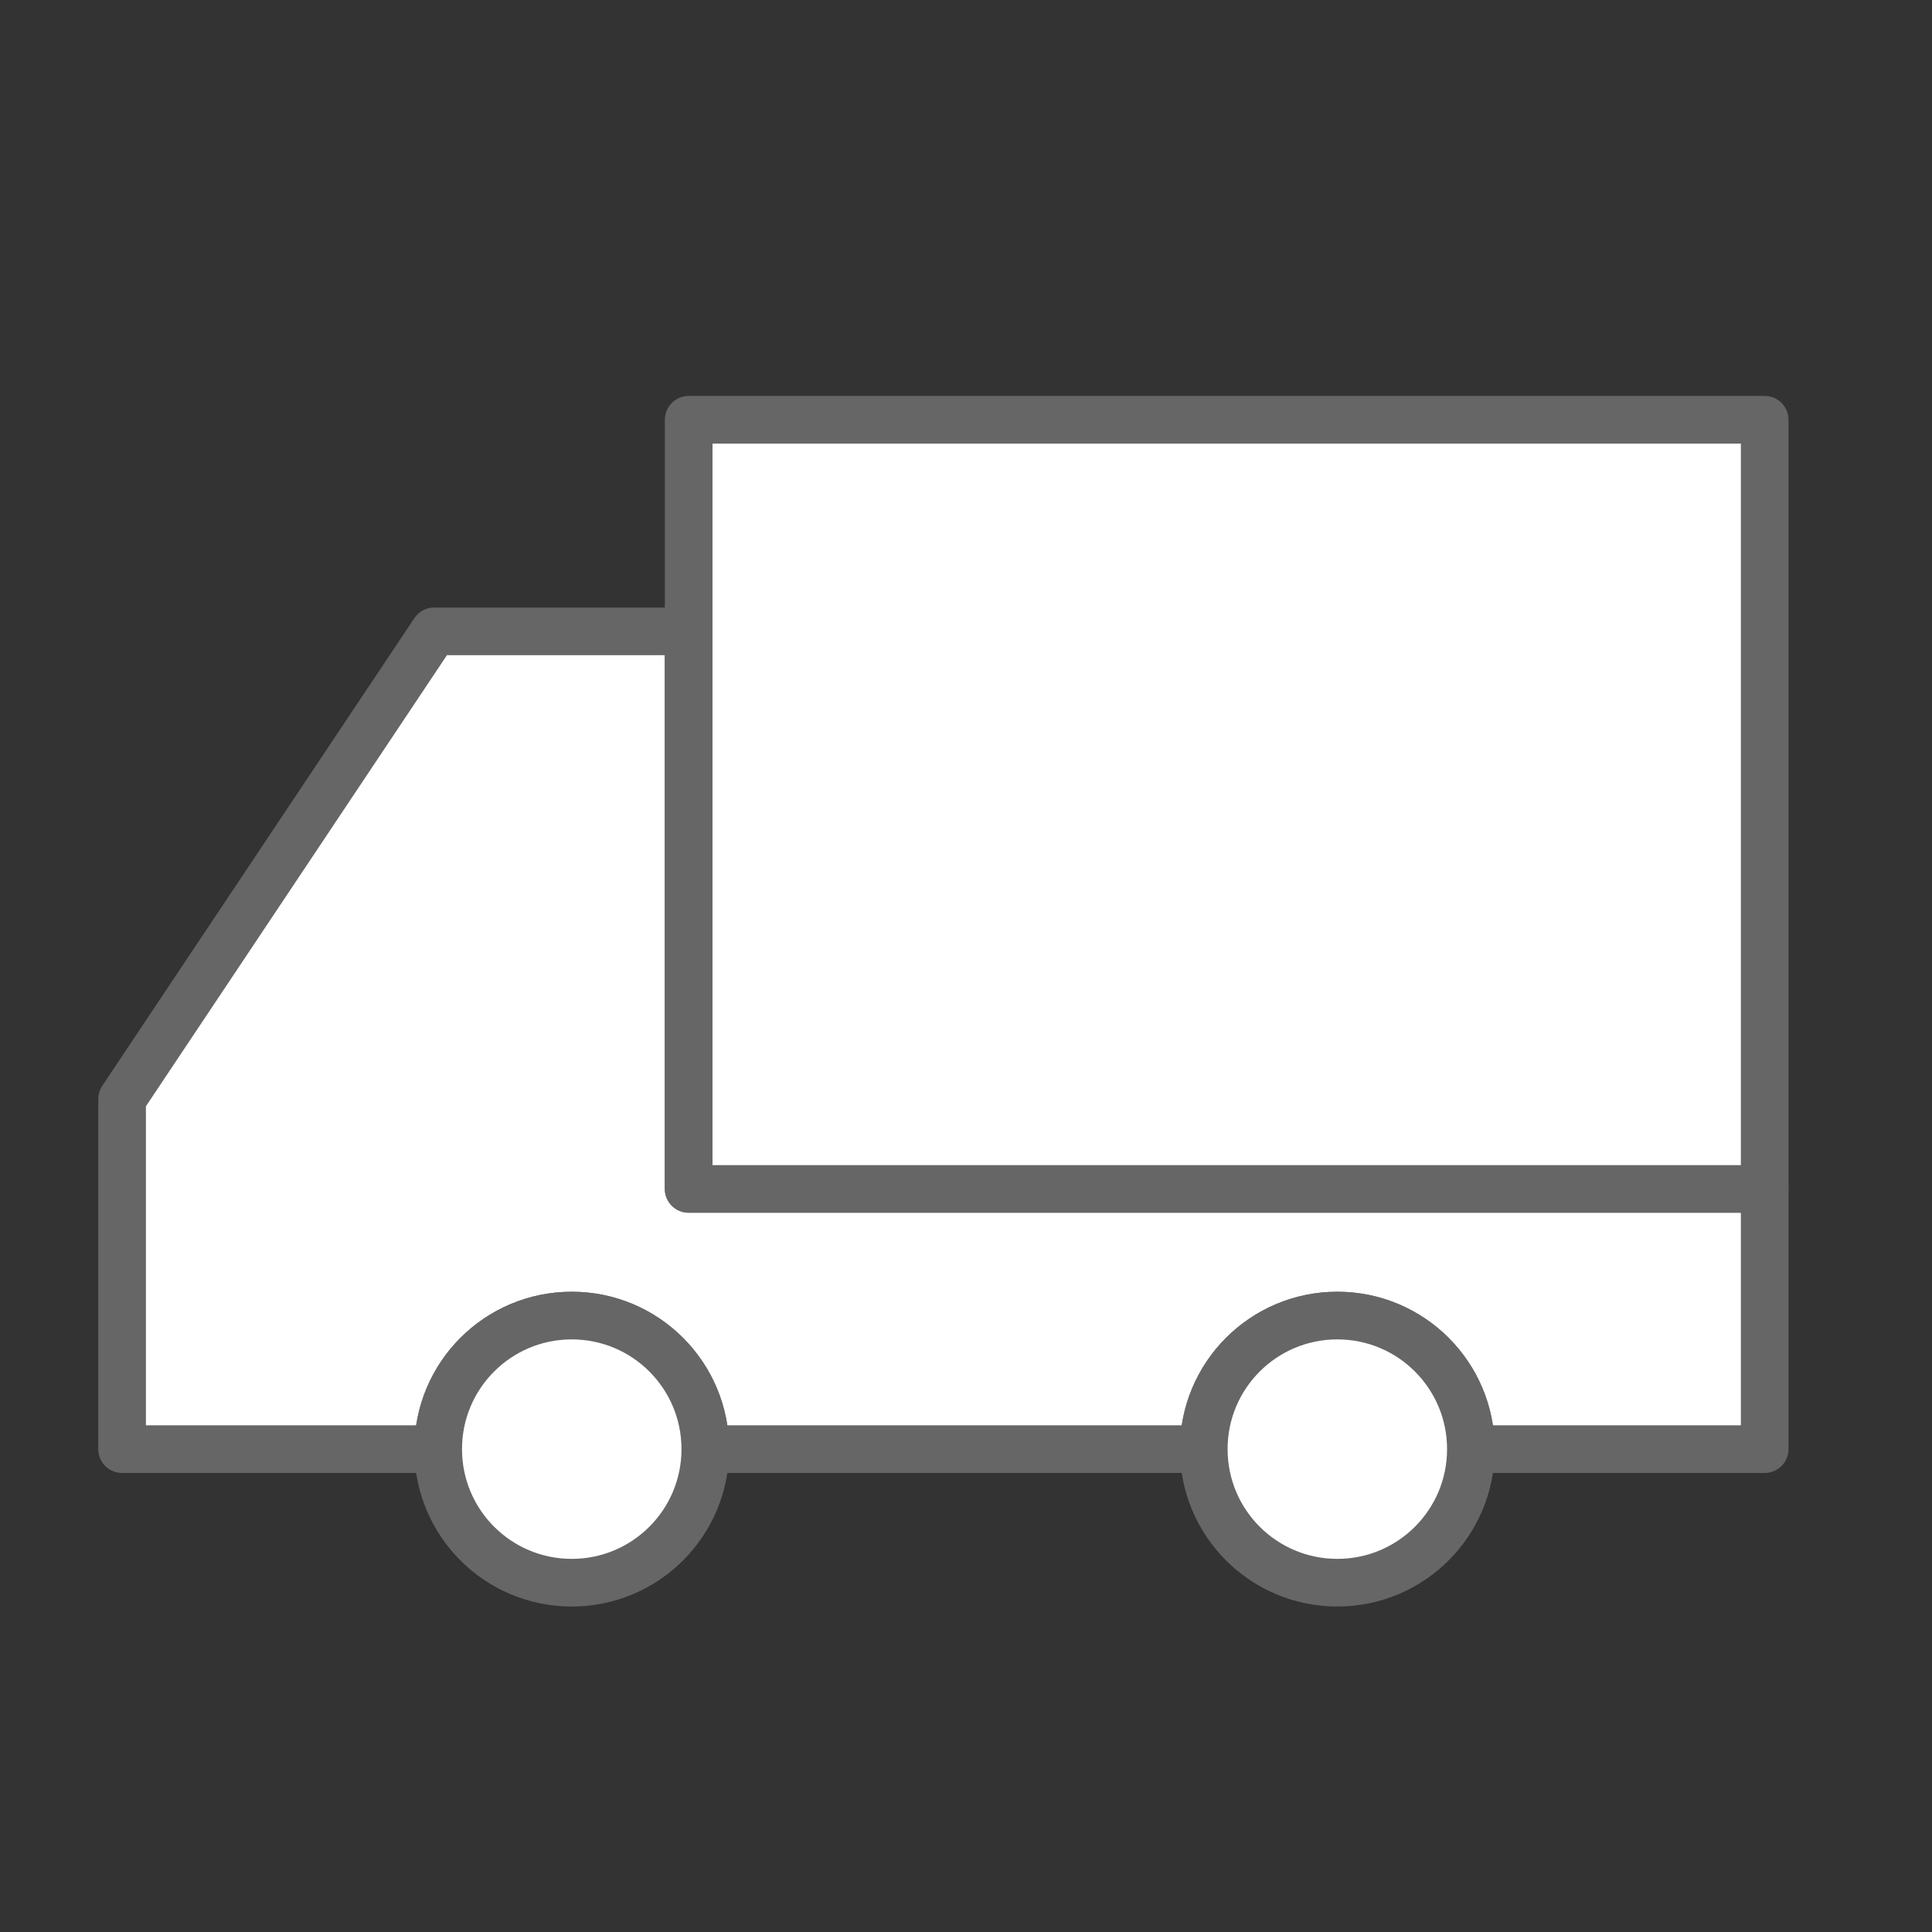
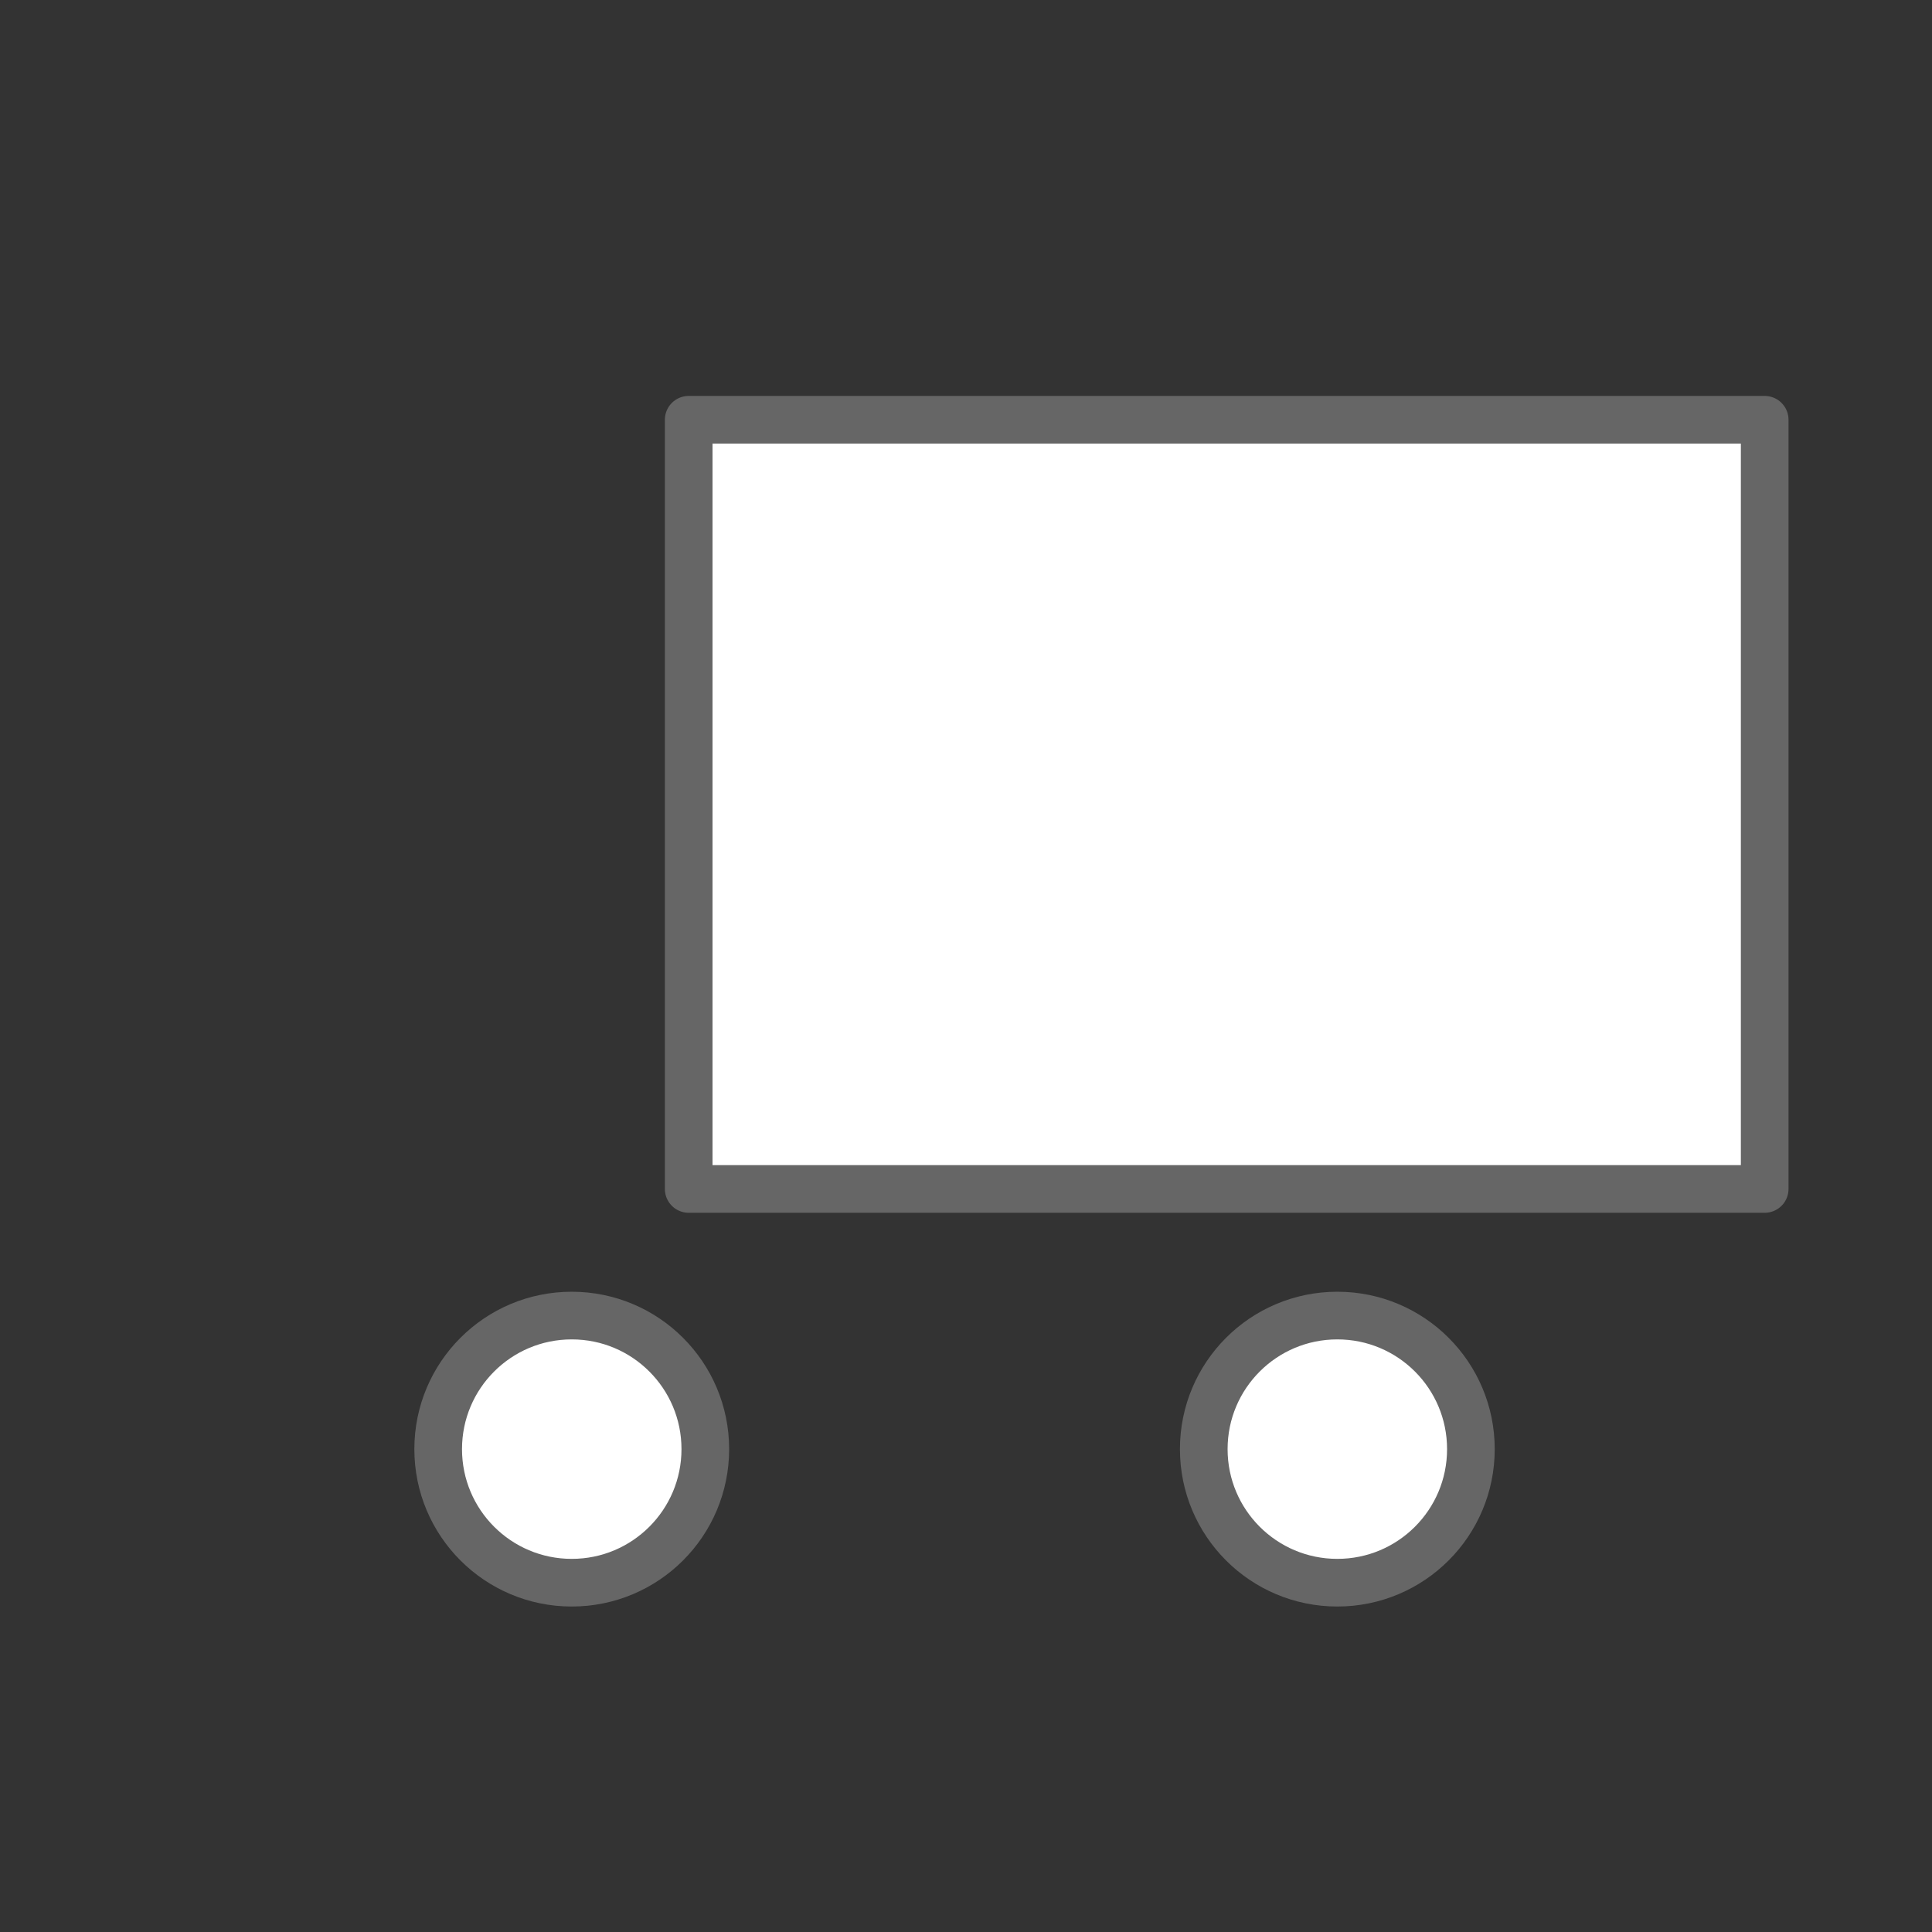
<svg xmlns="http://www.w3.org/2000/svg" id="_レイヤー_1" data-name="レイヤー 1" viewBox="0 0 150 150">
  <rect x="0" y="0" width="150" height="150" fill="#333333" stroke="none" />
  <defs>
    <style>
      .cls-1 {
        fill: #fff;
        stroke: #666;
        stroke-linecap: round;
        stroke-linejoin: round;
        stroke-width: 3.7px;
      }
    </style>
  </defs>
-   <path class="cls-1" d="M137.01,92.31v20.2h-22.81c0-5.73-4.64-10.37-10.37-10.37s-10.37,4.64-10.37,10.37h-38.7c0-5.73-4.64-10.37-10.37-10.37s-10.37,4.64-10.37,10.37H9.48v-27.18l24.23-36.31h19.75v43.28h83.54Z" />
  <rect class="cls-1" x="53.47" y="32.59" width="83.54" height="59.72" />
  <path class="cls-1" d="M54.76,112.51c0,5.73-4.64,10.37-10.37,10.37s-10.37-4.64-10.37-10.37,4.64-10.37,10.37-10.37,10.37,4.64,10.37,10.37Z" />
  <path class="cls-1" d="M114.2,112.51c0,5.73-4.64,10.37-10.37,10.37s-10.37-4.64-10.37-10.37,4.64-10.37,10.37-10.37,10.37,4.64,10.37,10.37Z" />
</svg>